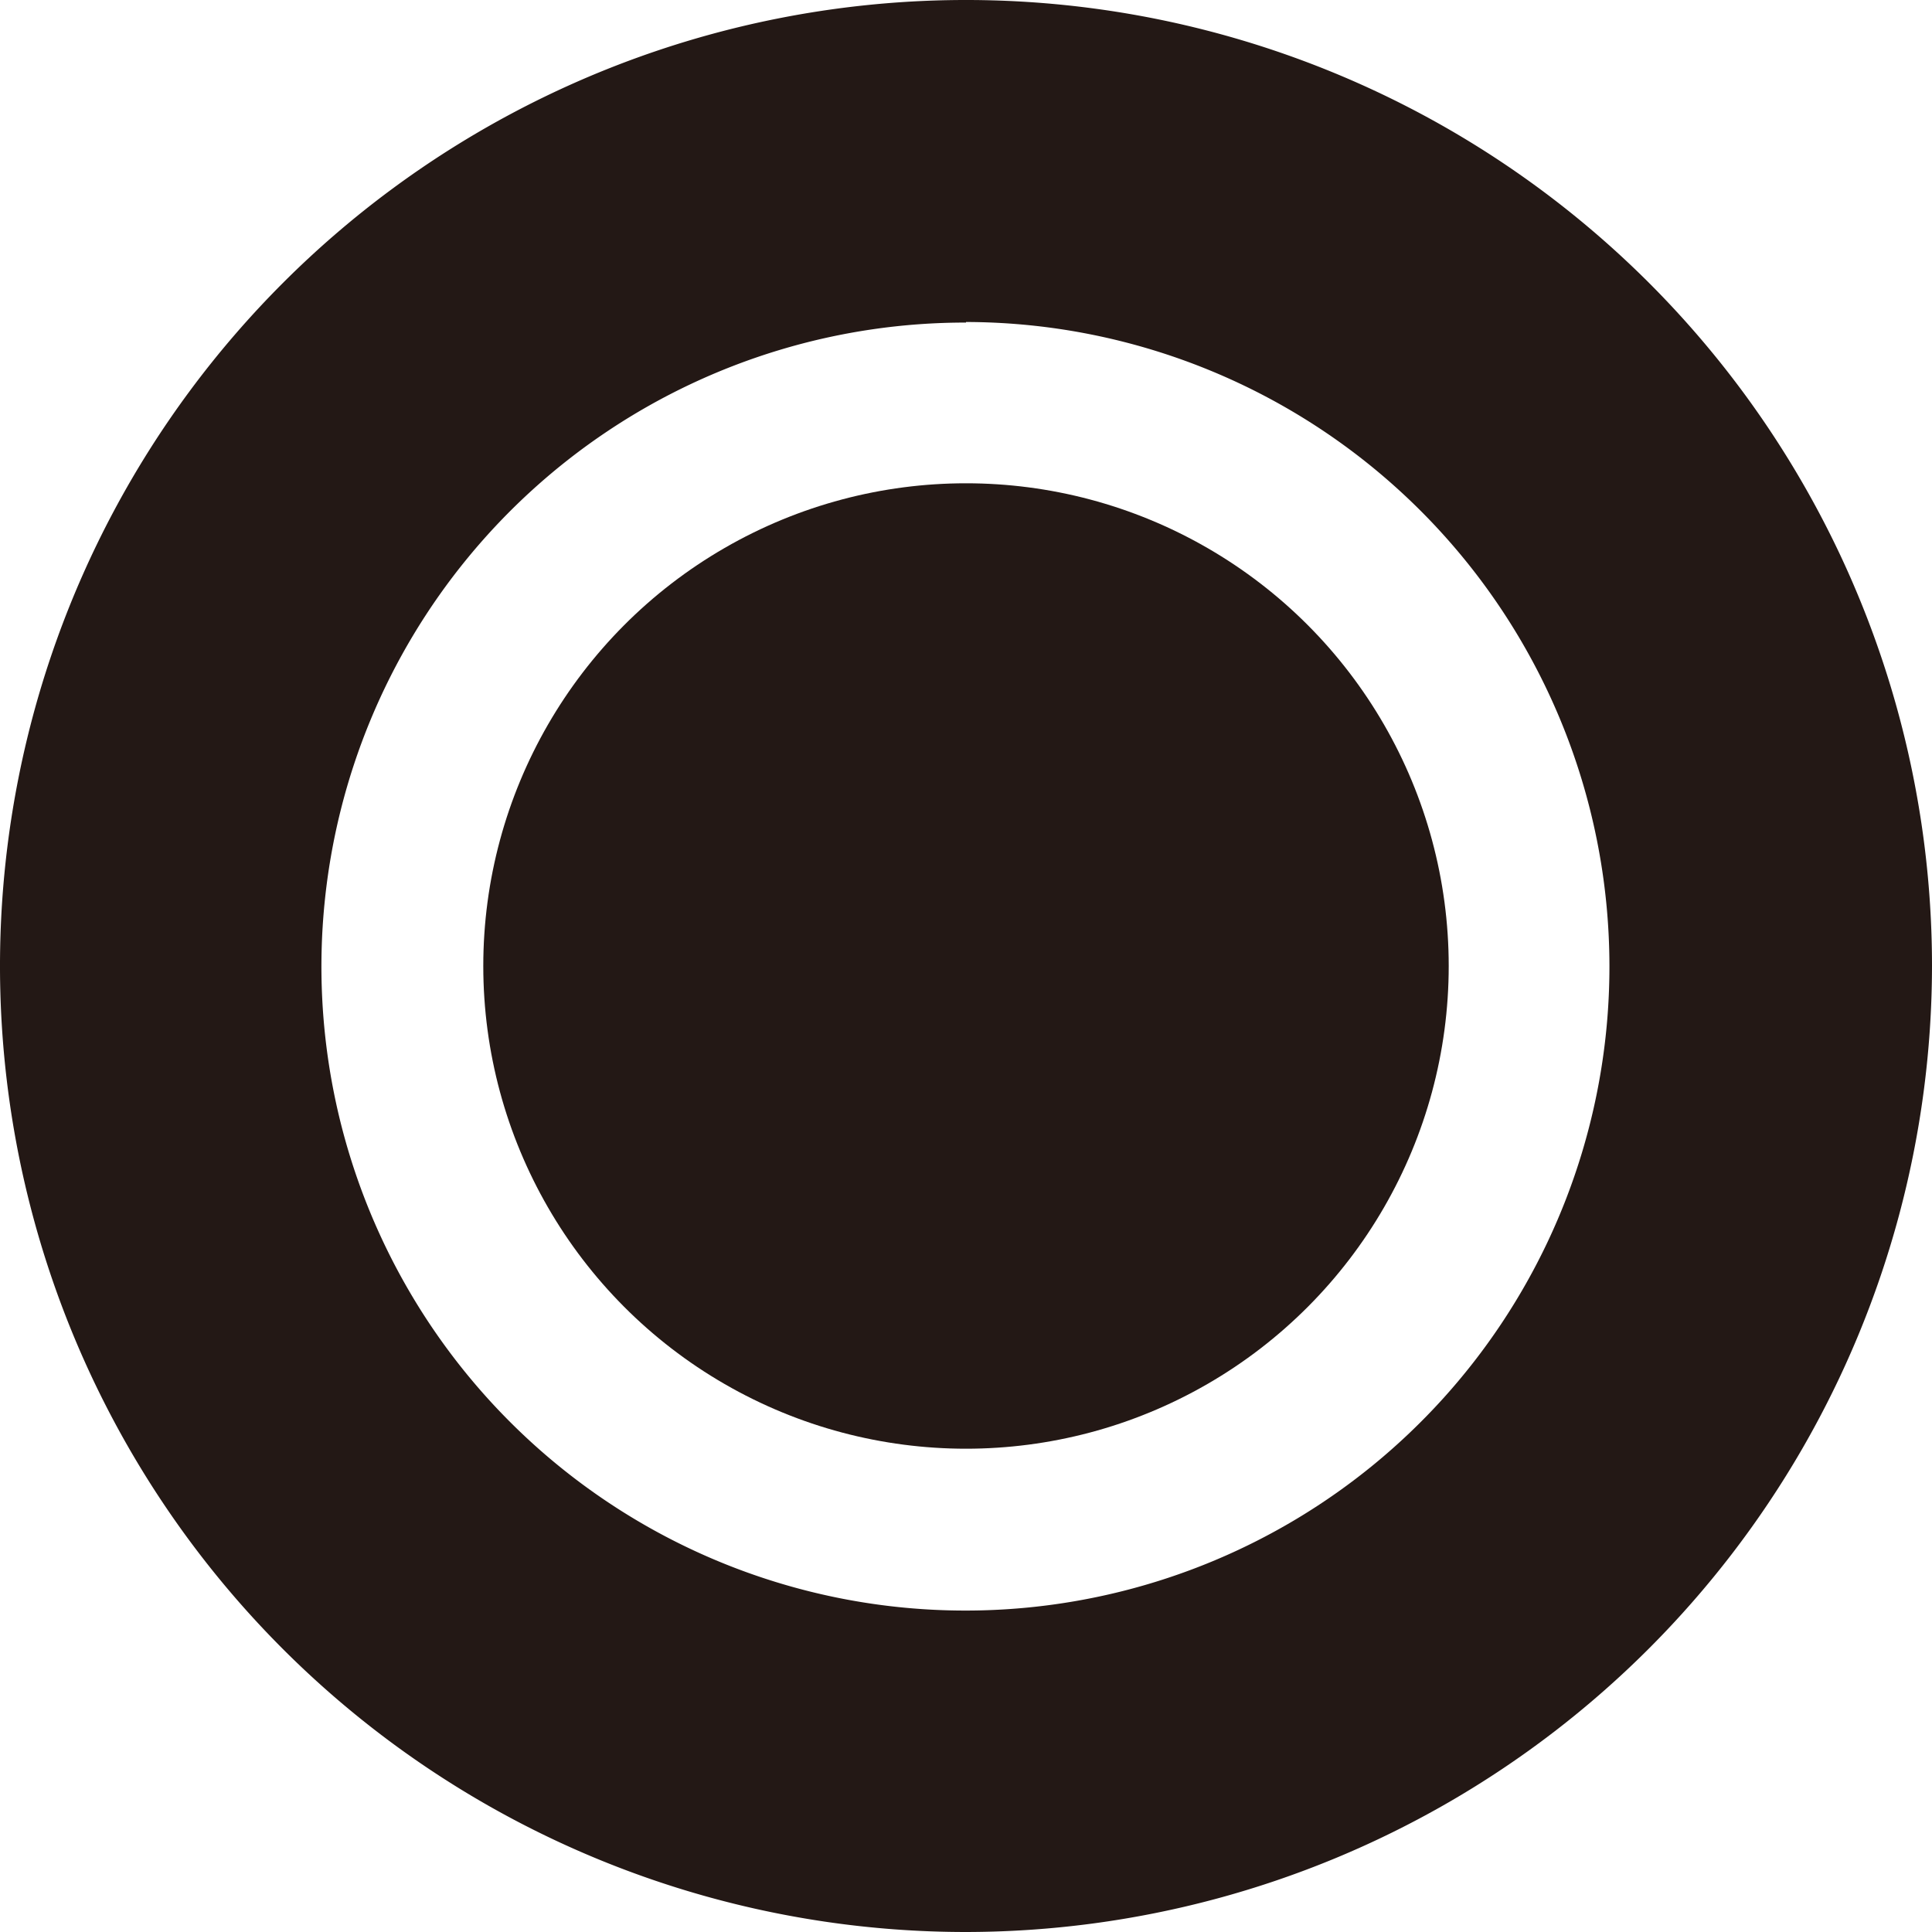
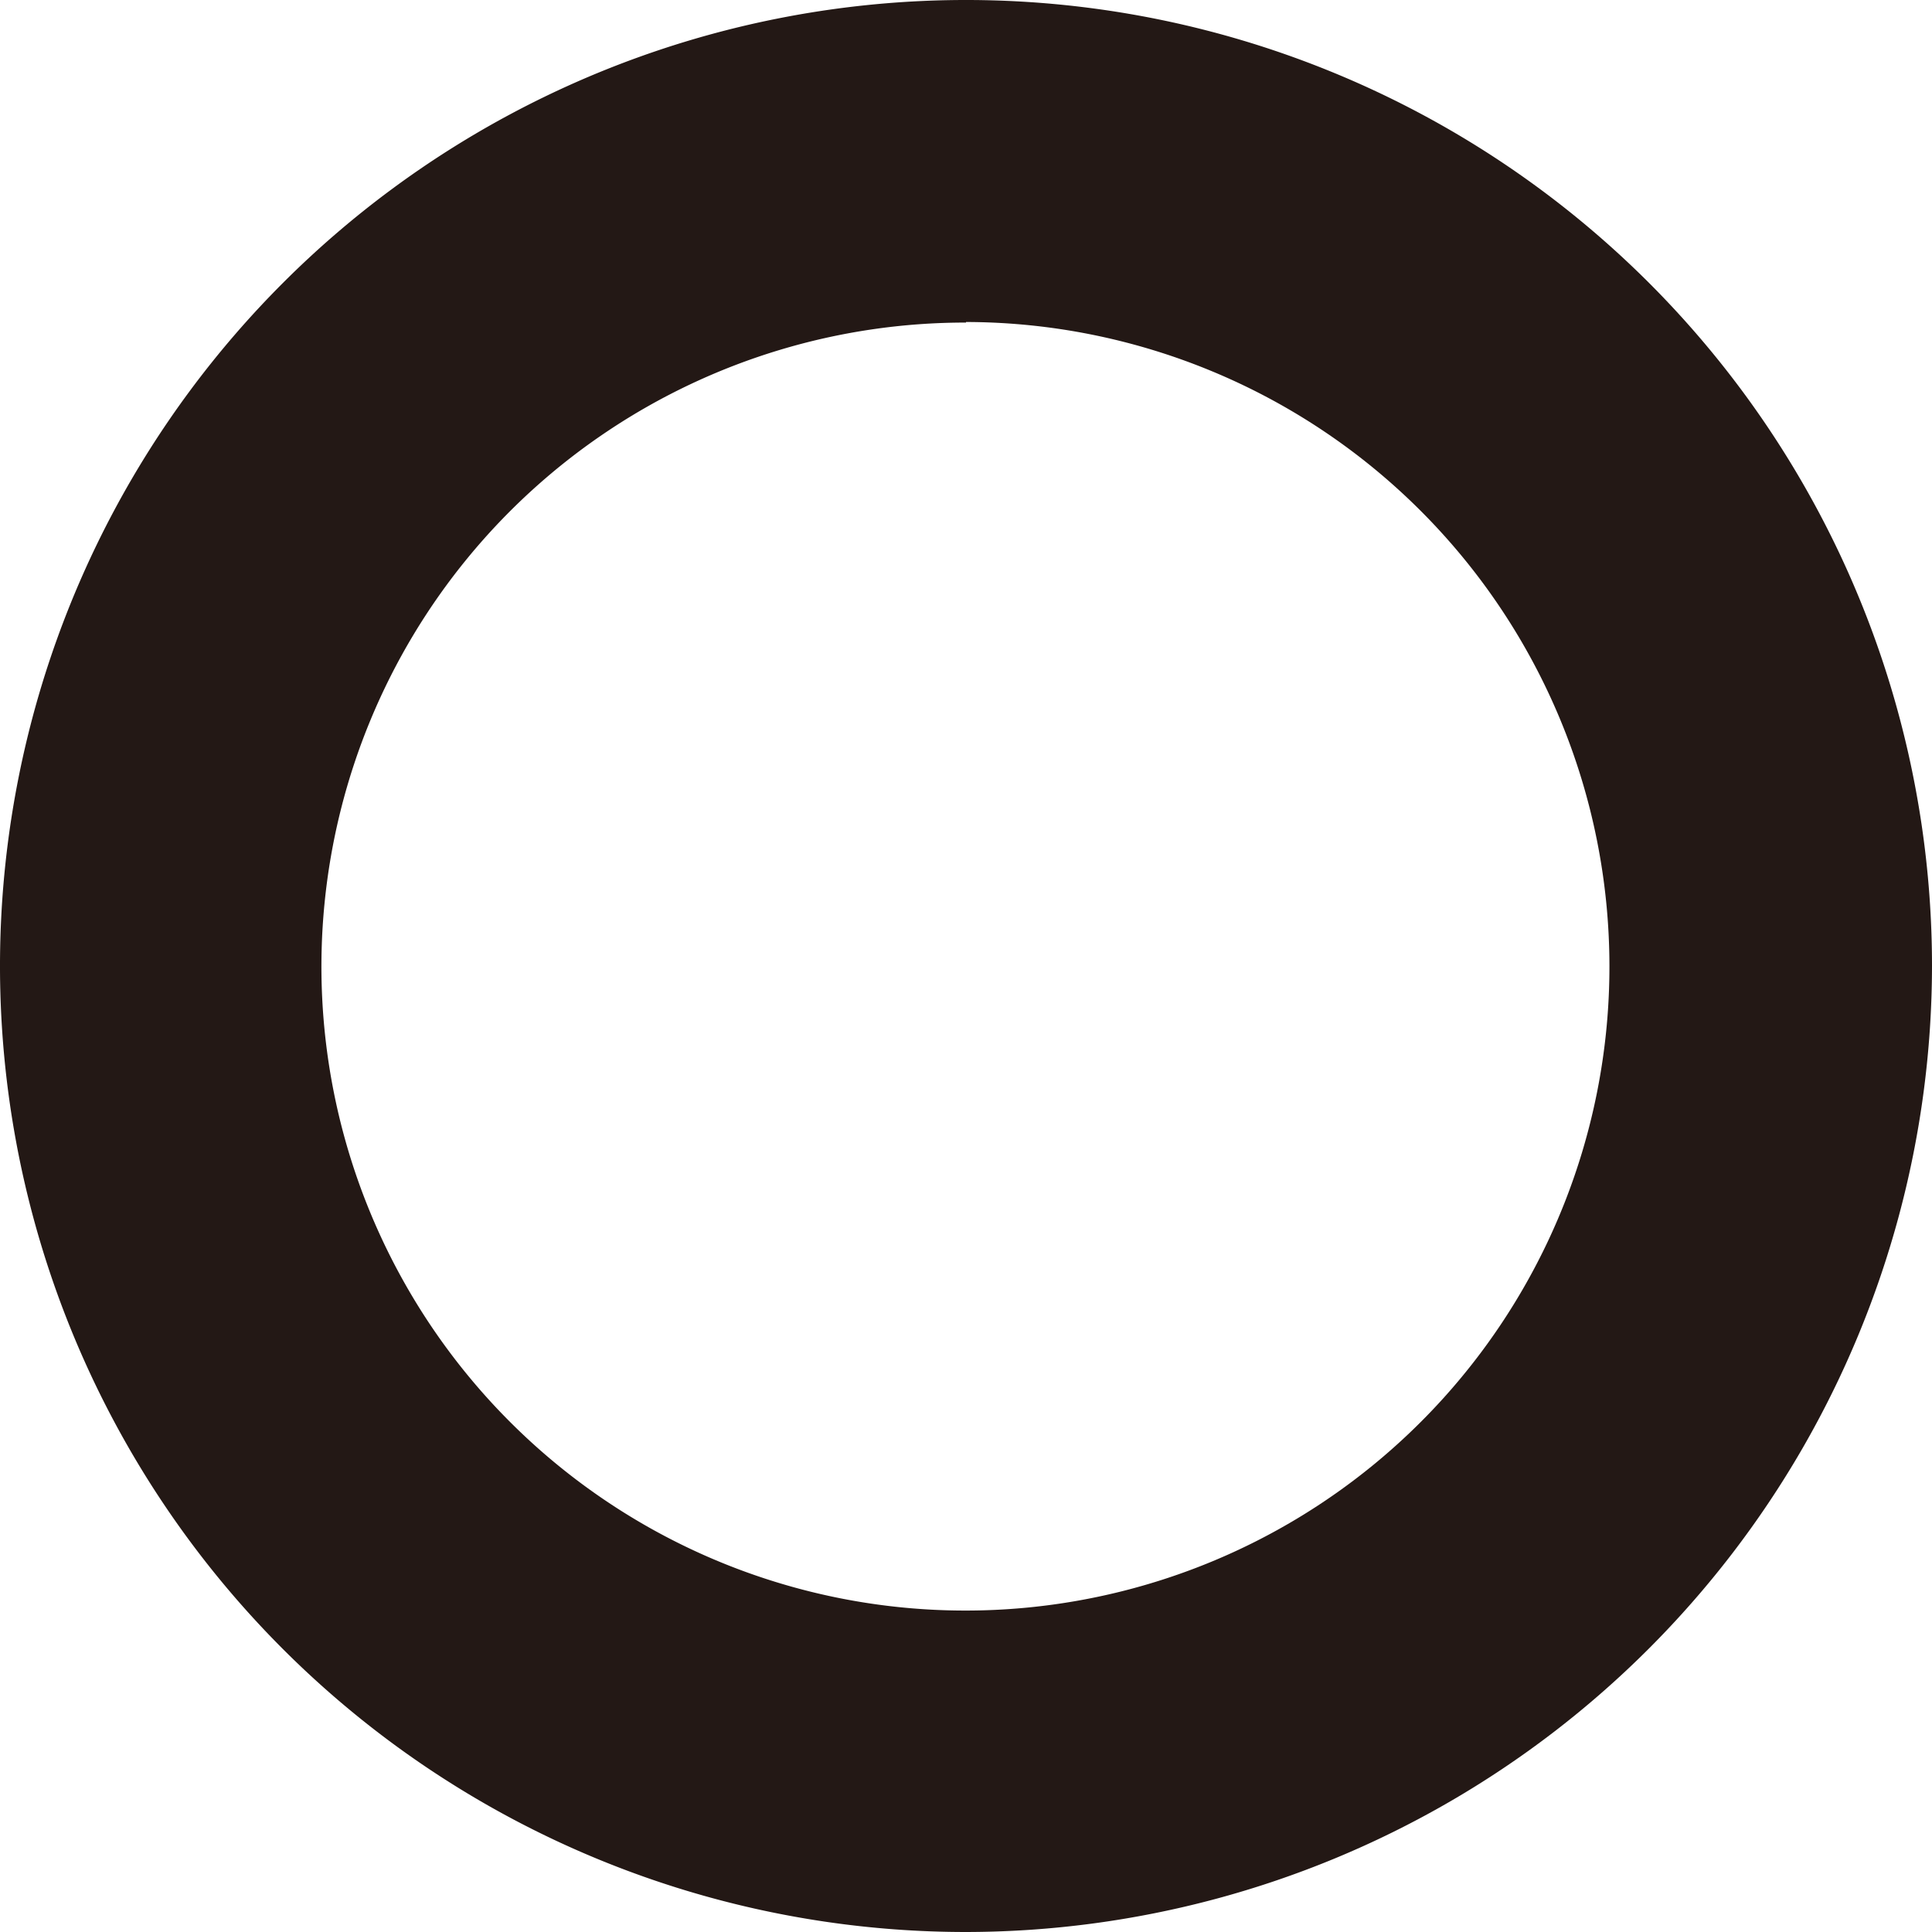
<svg xmlns="http://www.w3.org/2000/svg" viewBox="0 0 3.402 3.402">
  <g id="レイヤー_2" data-name="レイヤー 2">
    <g id="Workplace">
      <g id="angle">
        <path d="M1.701,3.402A1.701,1.701,0,1,1,3.402,1.701,1.703,1.703,0,0,1,1.701,3.402Zm0-2.834A1.134,1.134,0,1,0,2.834,1.701,1.135,1.135,0,0,0,1.701.567Z" fill="#231815" />
-         <circle cx="1.701" cy="1.701" r="0.85" fill="#231815" />
      </g>
    </g>
  </g>
</svg>